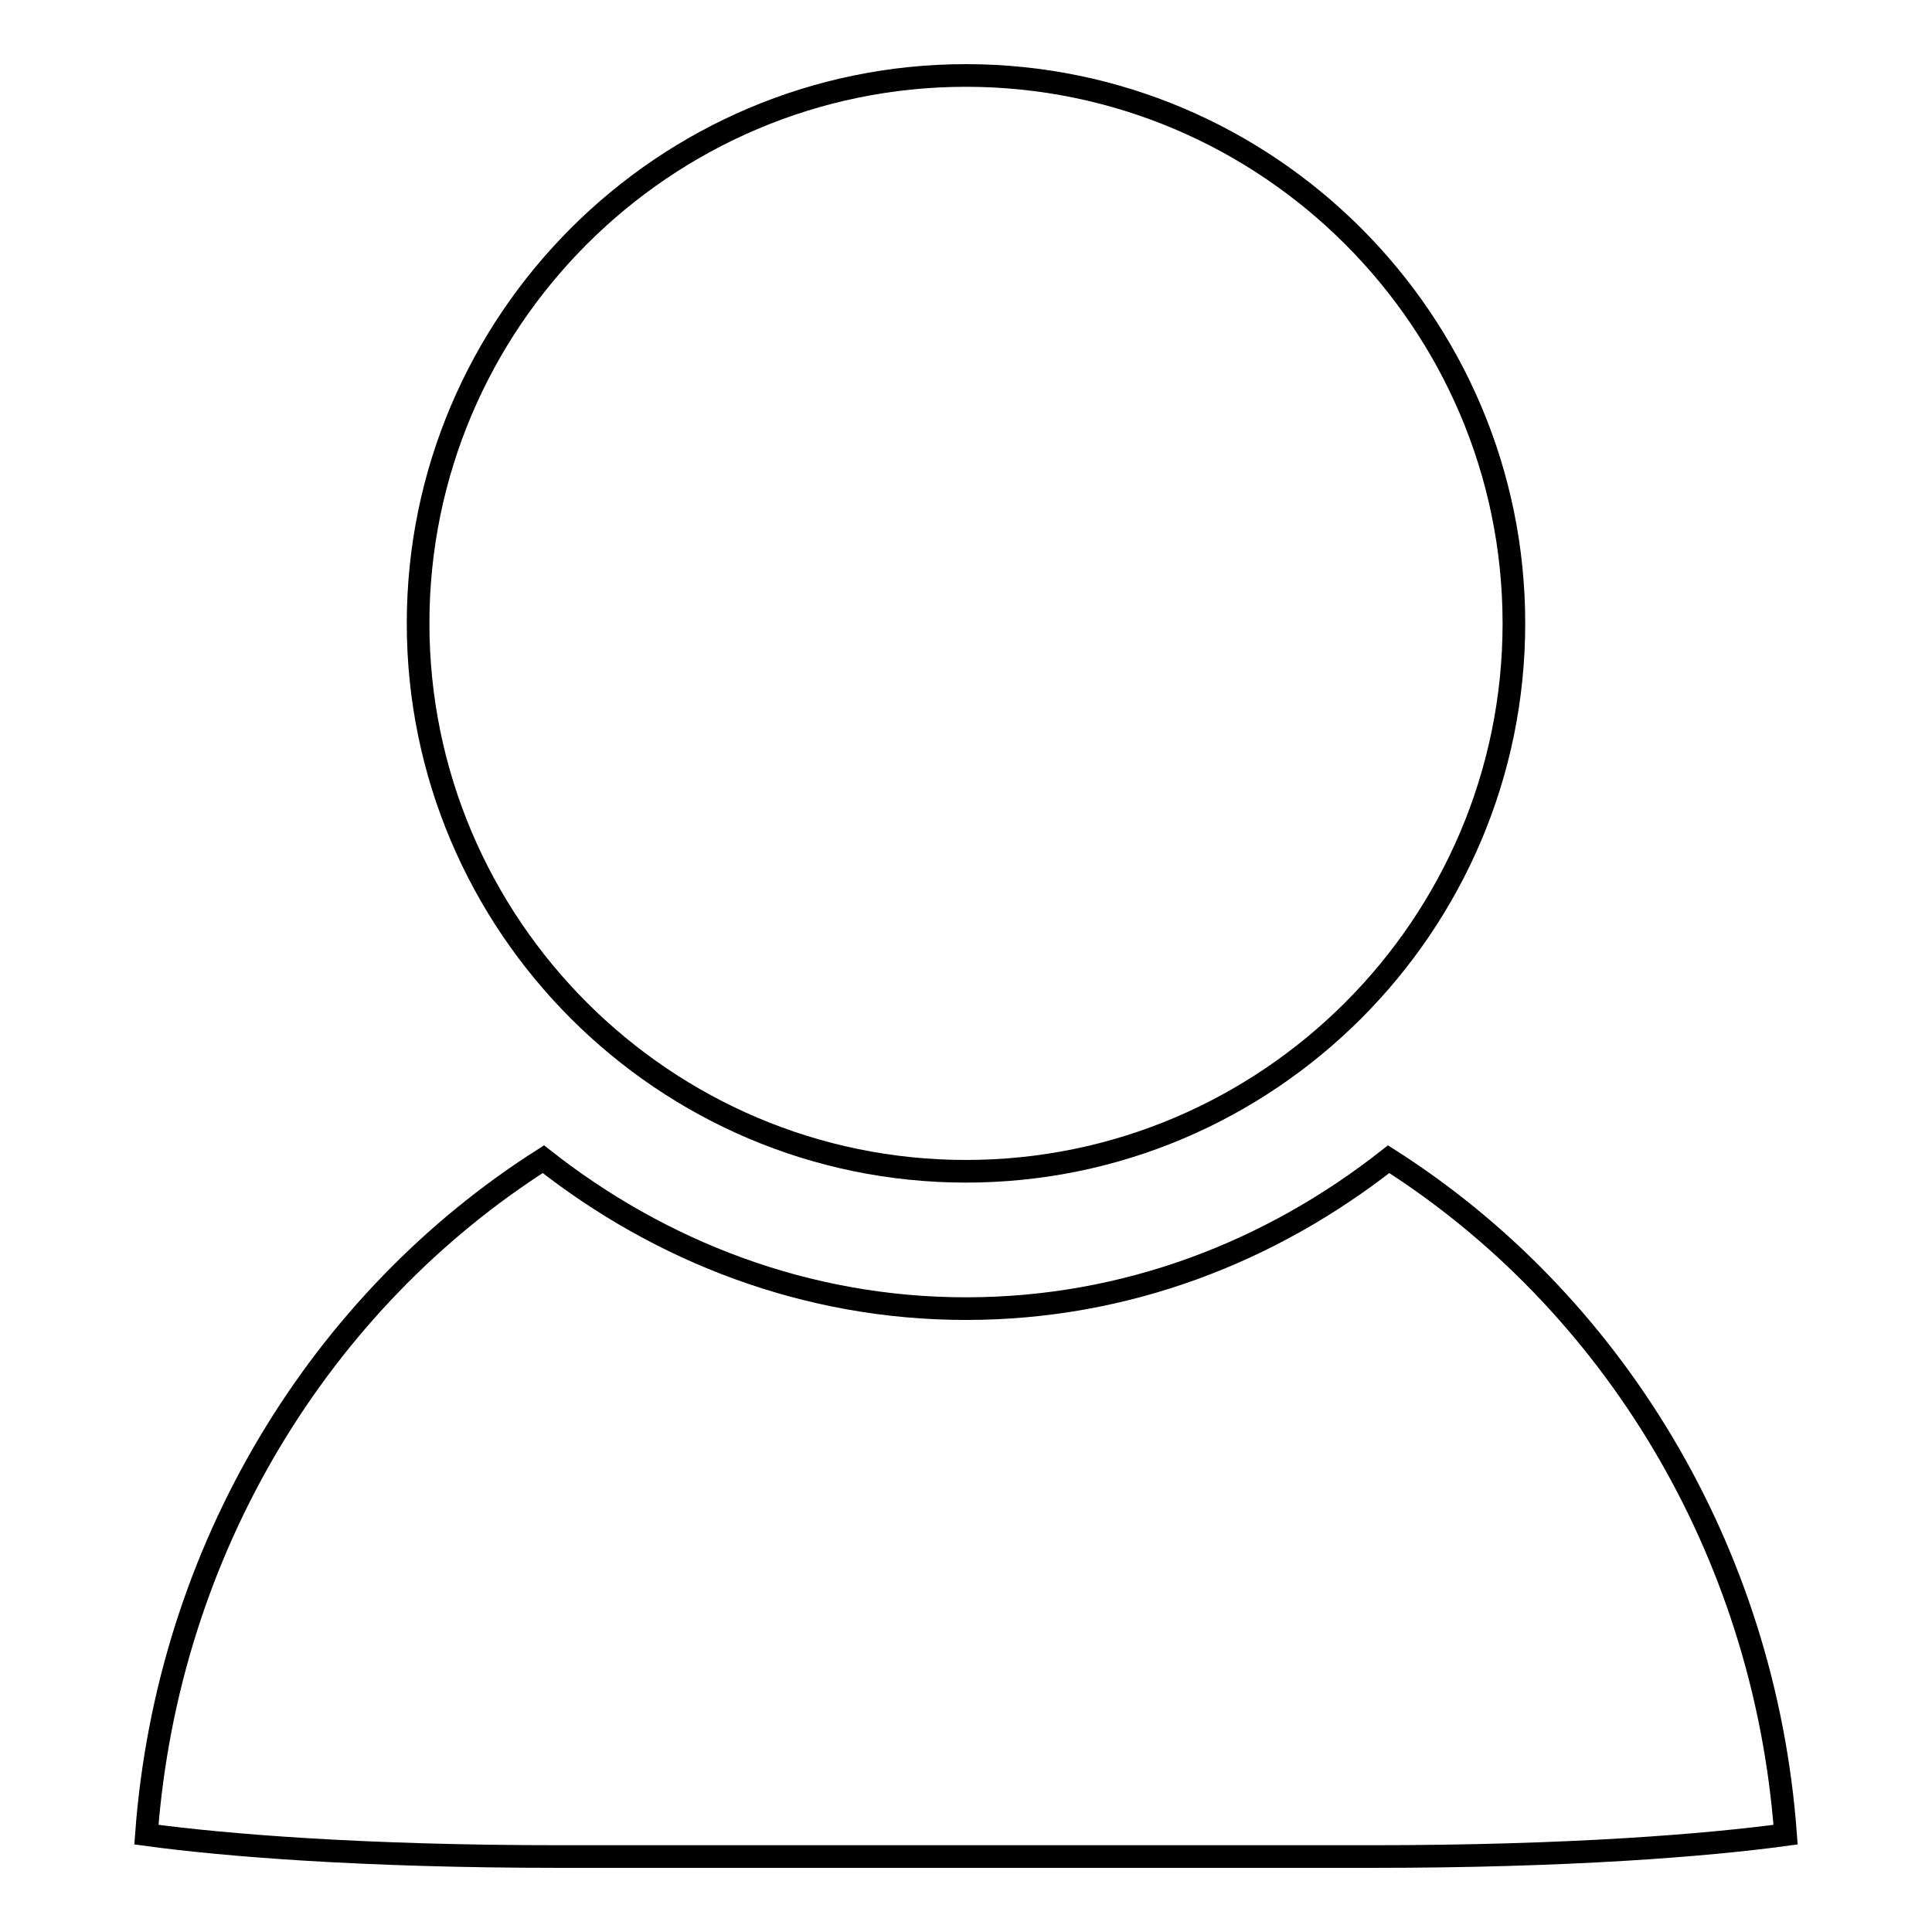
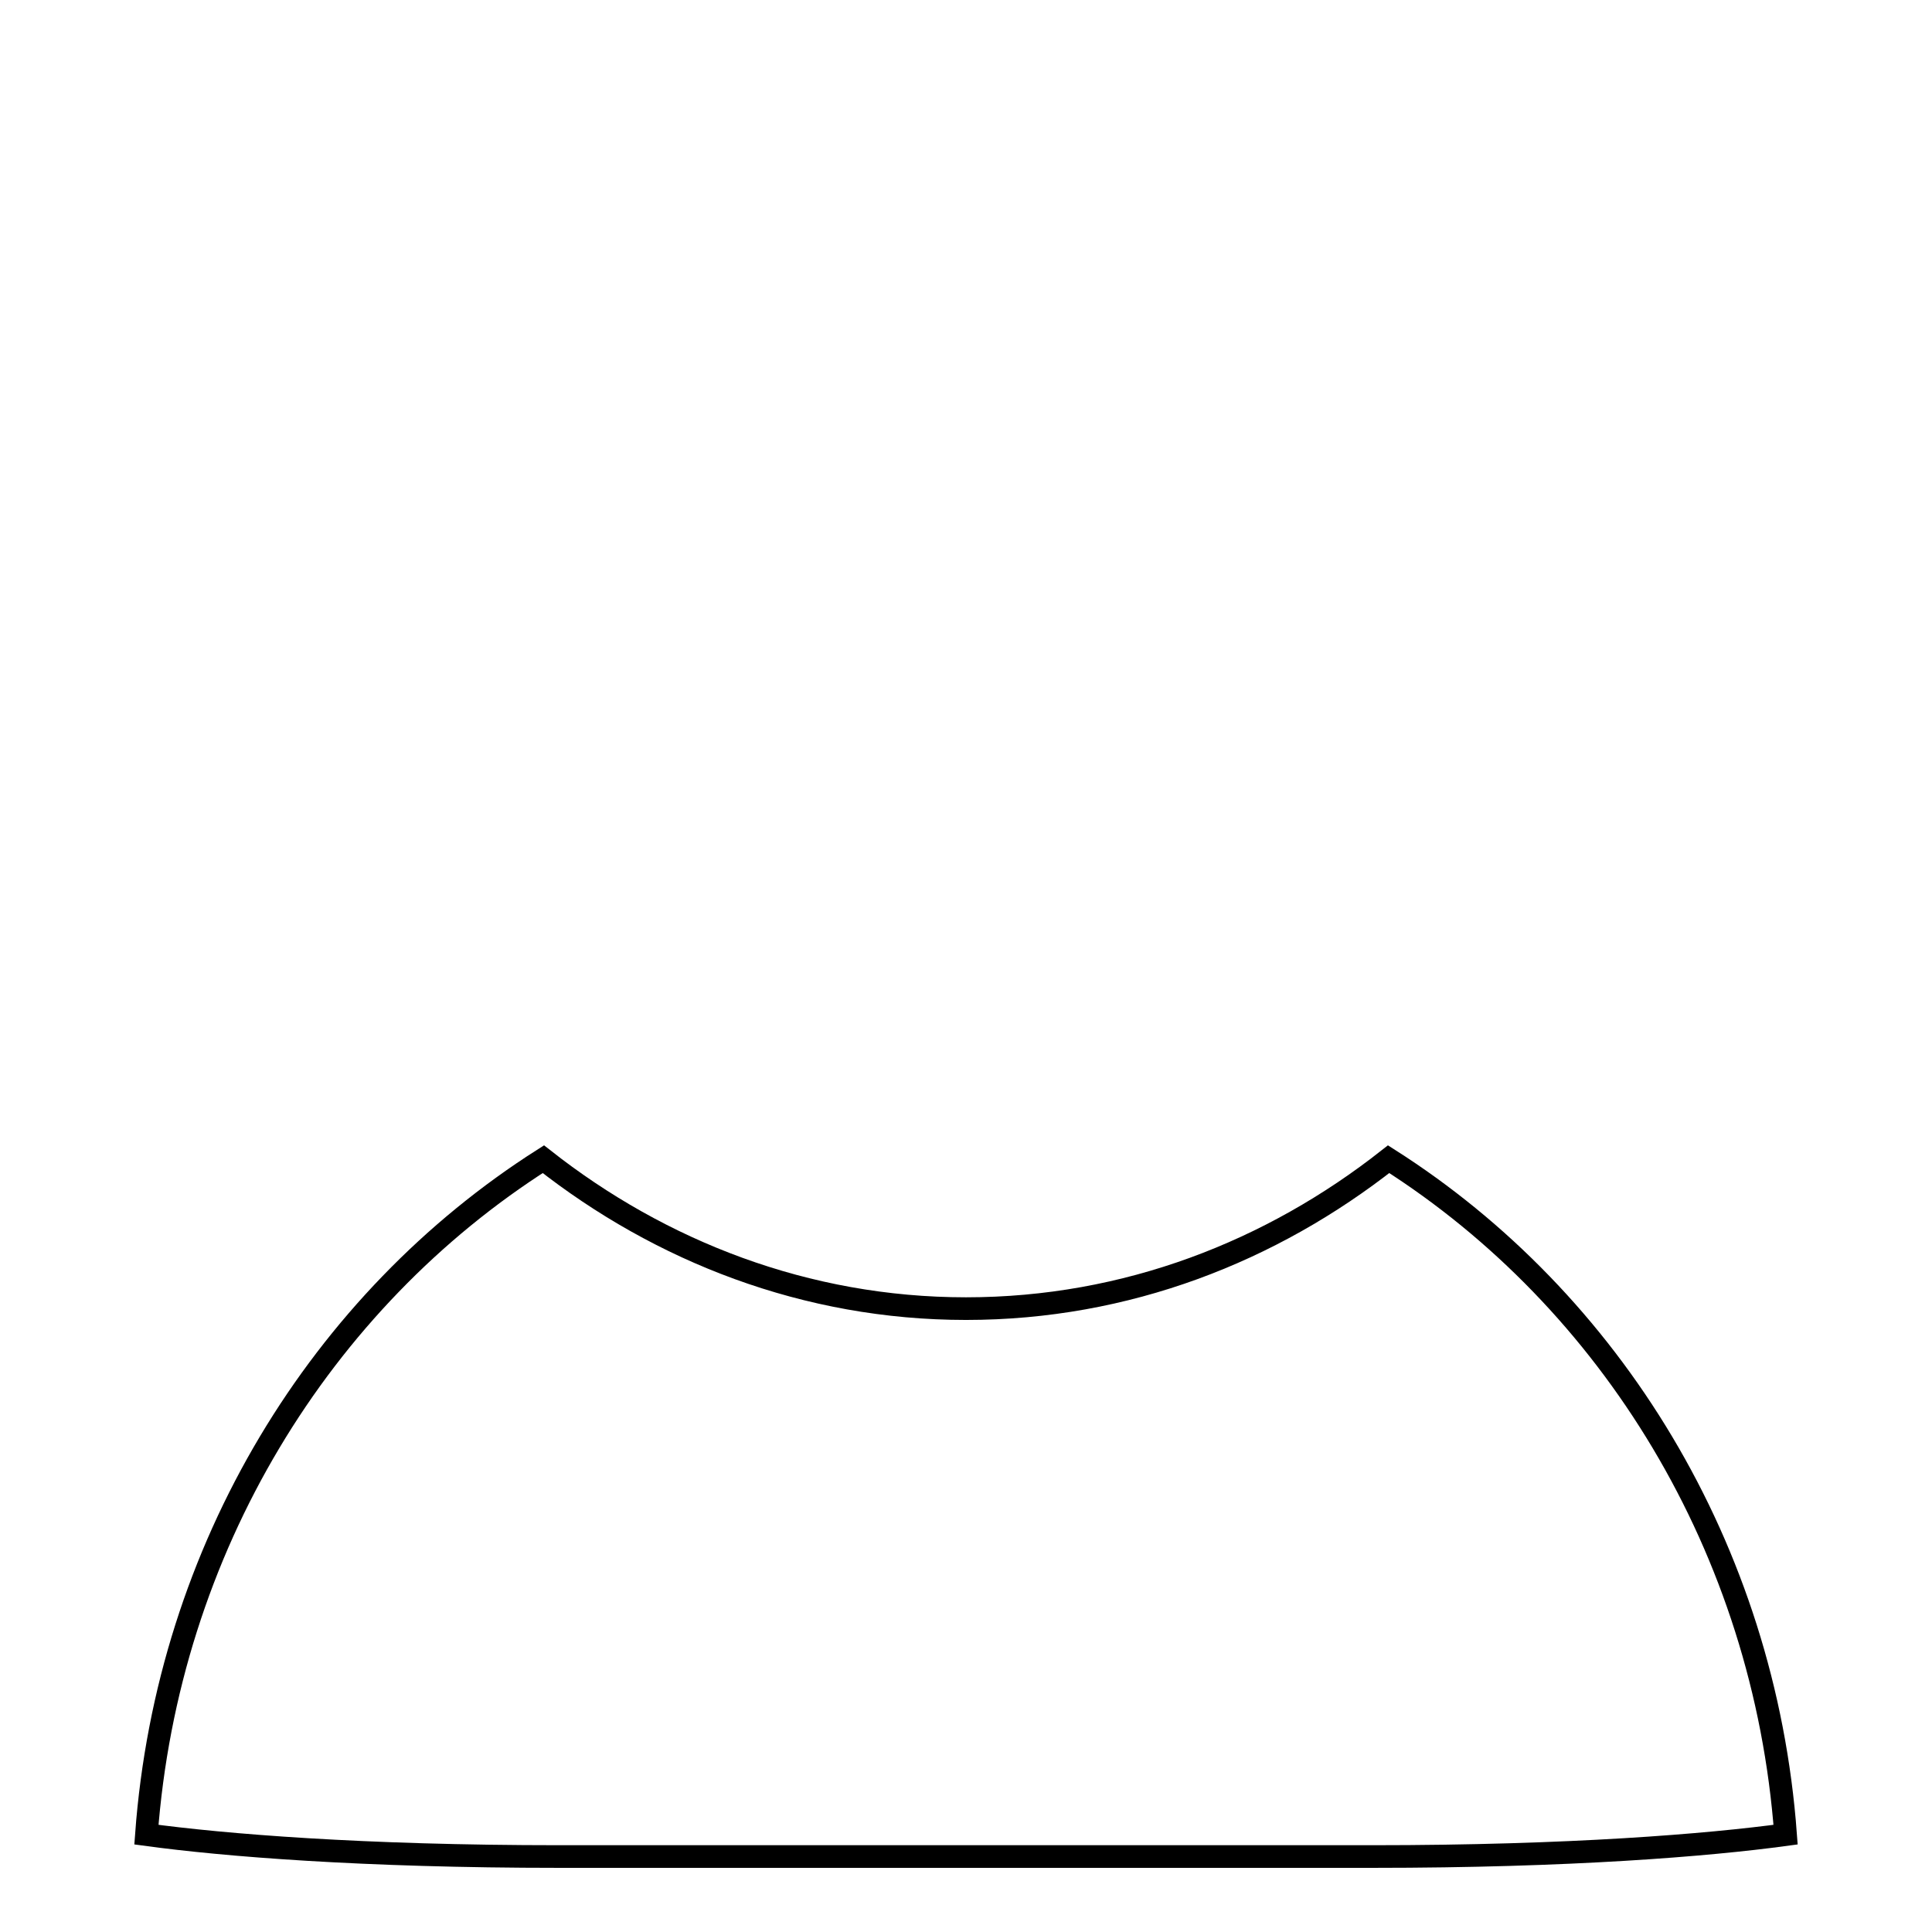
<svg xmlns="http://www.w3.org/2000/svg" version="1.1" x="0px" y="0px" viewBox="0 0 256 256" enable-background="new 0 0 256 256" xml:space="preserve">
  <g>
-     <path stroke-width="3" fill-opacity="0" stroke="#000000" d="M128,10c-40,0-72.6,32.6-72.6,72.6c0,40,32.6,72.6,72.6,72.6c40,0,72.6-32.6,72.6-72.6 C200.6,42.6,168,10,128,10z" />
    <path stroke-width="3" fill-opacity="0" stroke="#000000" d="M184,153.6c-15.5,12.2-34.7,19.8-56,19.8c-21.2,0-40.5-7.6-56-19.8c-29.4,18.7-49.8,51.5-52.6,89.5 c10.3,1.4,28.6,2.9,54.7,2.9h107.8c26.1,0,44.4-1.5,54.7-2.9C233.8,205.1,213.4,172.3,184,153.6z" />
  </g>
</svg>